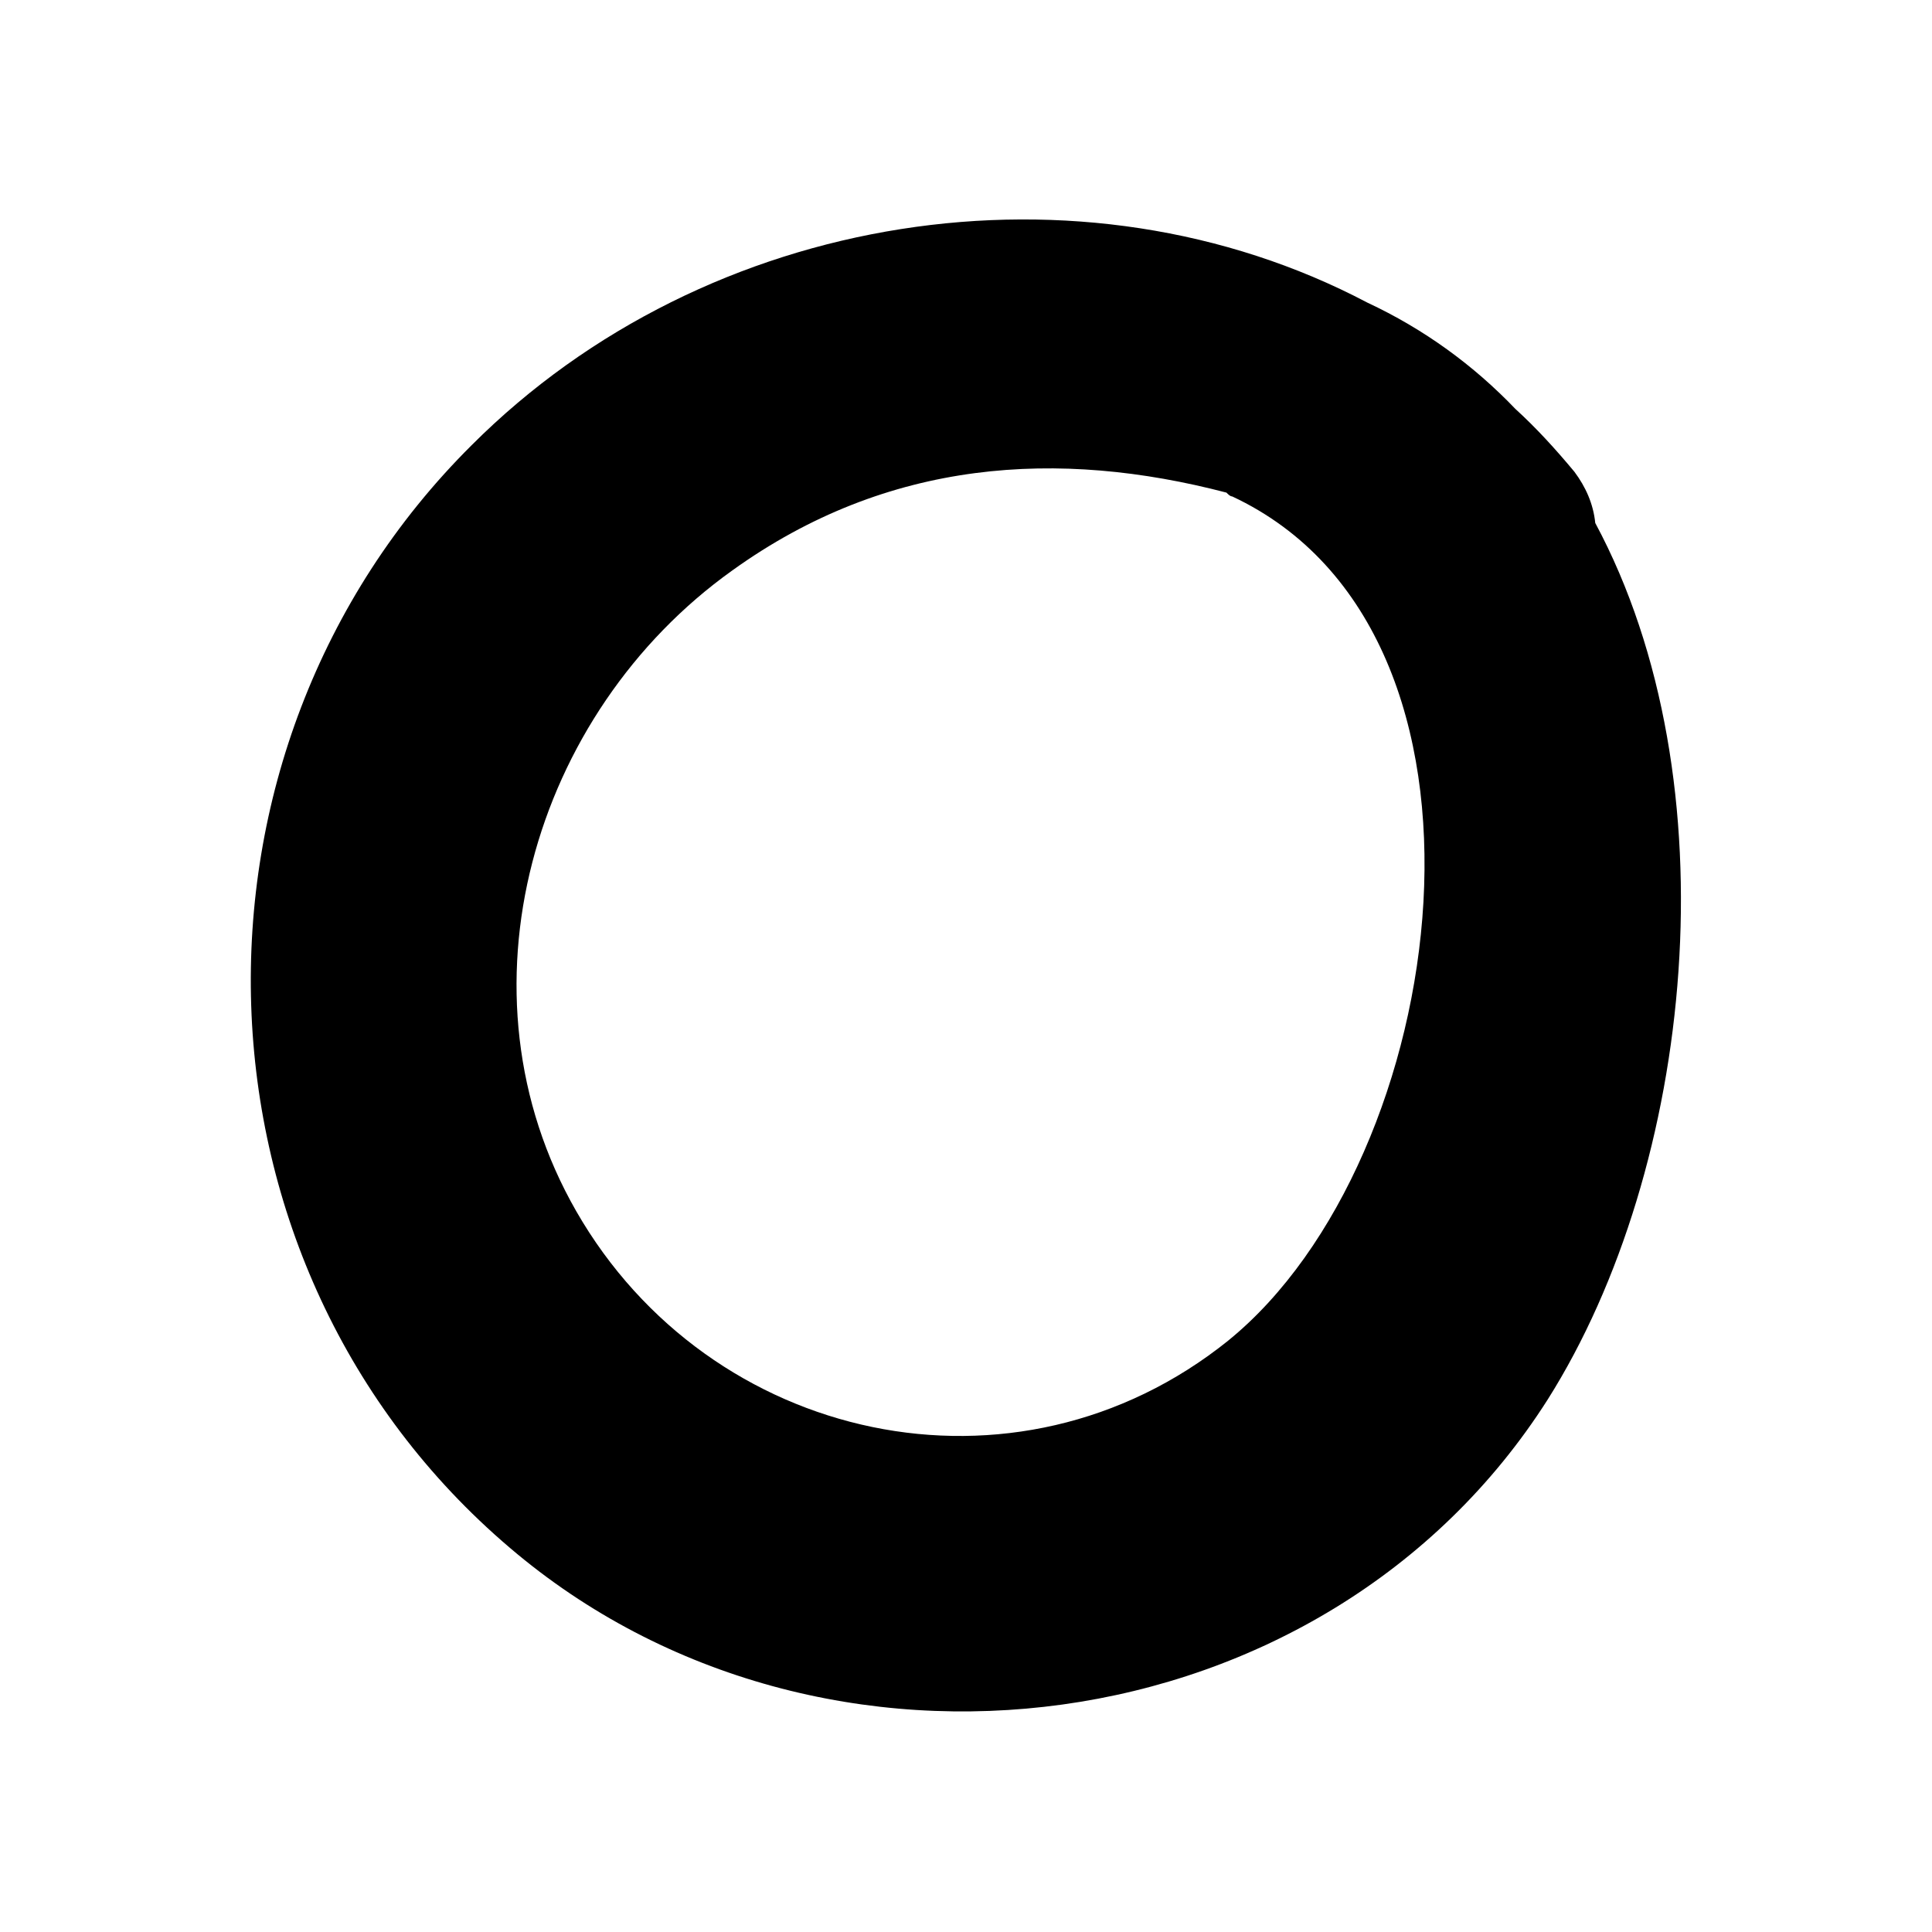
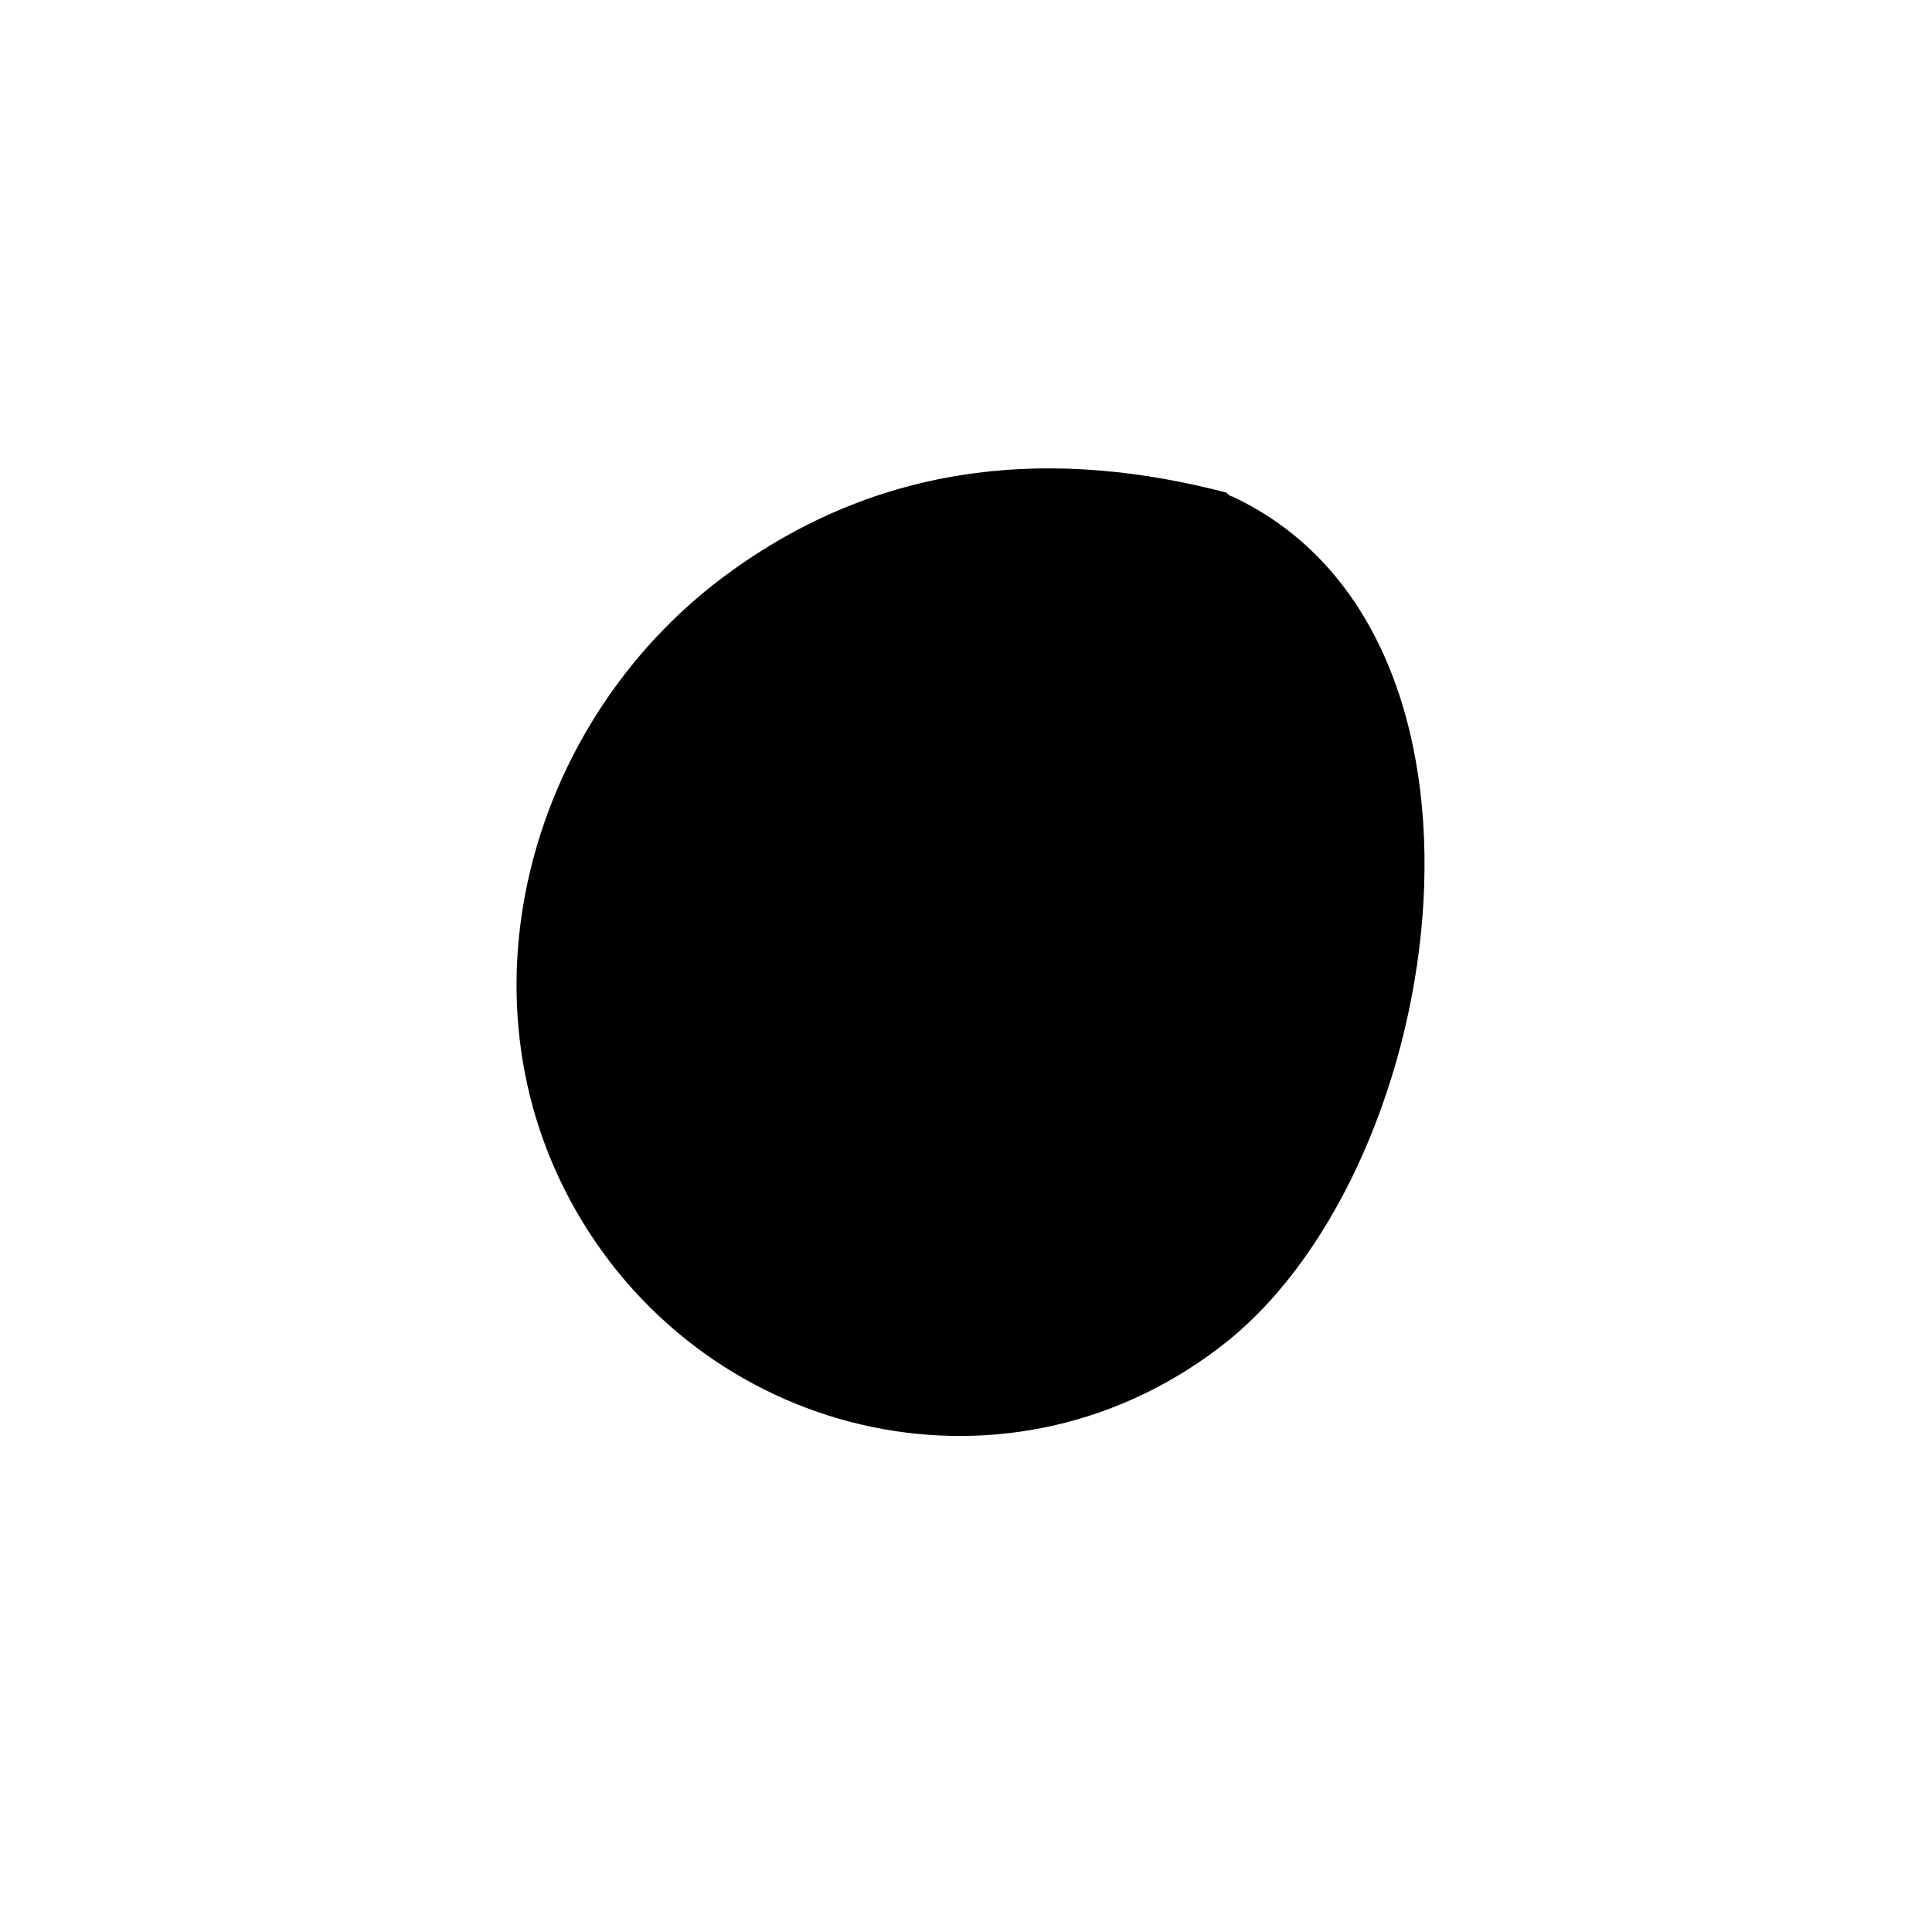
<svg xmlns="http://www.w3.org/2000/svg" fill="#000000" width="800px" height="800px" version="1.1" viewBox="144 144 512 512">
-   <path d="m566.76 282.61c-0.504-5.035-2.516-9.57-5.539-13.602-5.039-6.047-10.078-11.586-15.617-16.625-11.082-11.586-24.184-21.16-39.297-28.215-75.57-39.801-174.82-24.688-237.29 37.785-81.621 81.113-77.59 217.65 10.074 292.21 82.625 70.535 216.13 53.402 275.08-39.297 38.793-61.465 49.375-163.74 12.594-232.26zm-97.234 216.64c-56.426 45.344-137.54 27.207-172.81-34.258-33.25-57.938-11.586-132 41.312-169.79 41.312-29.727 86.656-32.242 130.99-20.656 0.504 0.504 1.008 1.008 1.512 1.008 77.586 36.273 57.938 175.83-1.008 223.69z" />
+   <path d="m566.76 282.61zm-97.234 216.64c-56.426 45.344-137.54 27.207-172.81-34.258-33.25-57.938-11.586-132 41.312-169.79 41.312-29.727 86.656-32.242 130.99-20.656 0.504 0.504 1.008 1.008 1.512 1.008 77.586 36.273 57.938 175.83-1.008 223.69z" />
</svg>